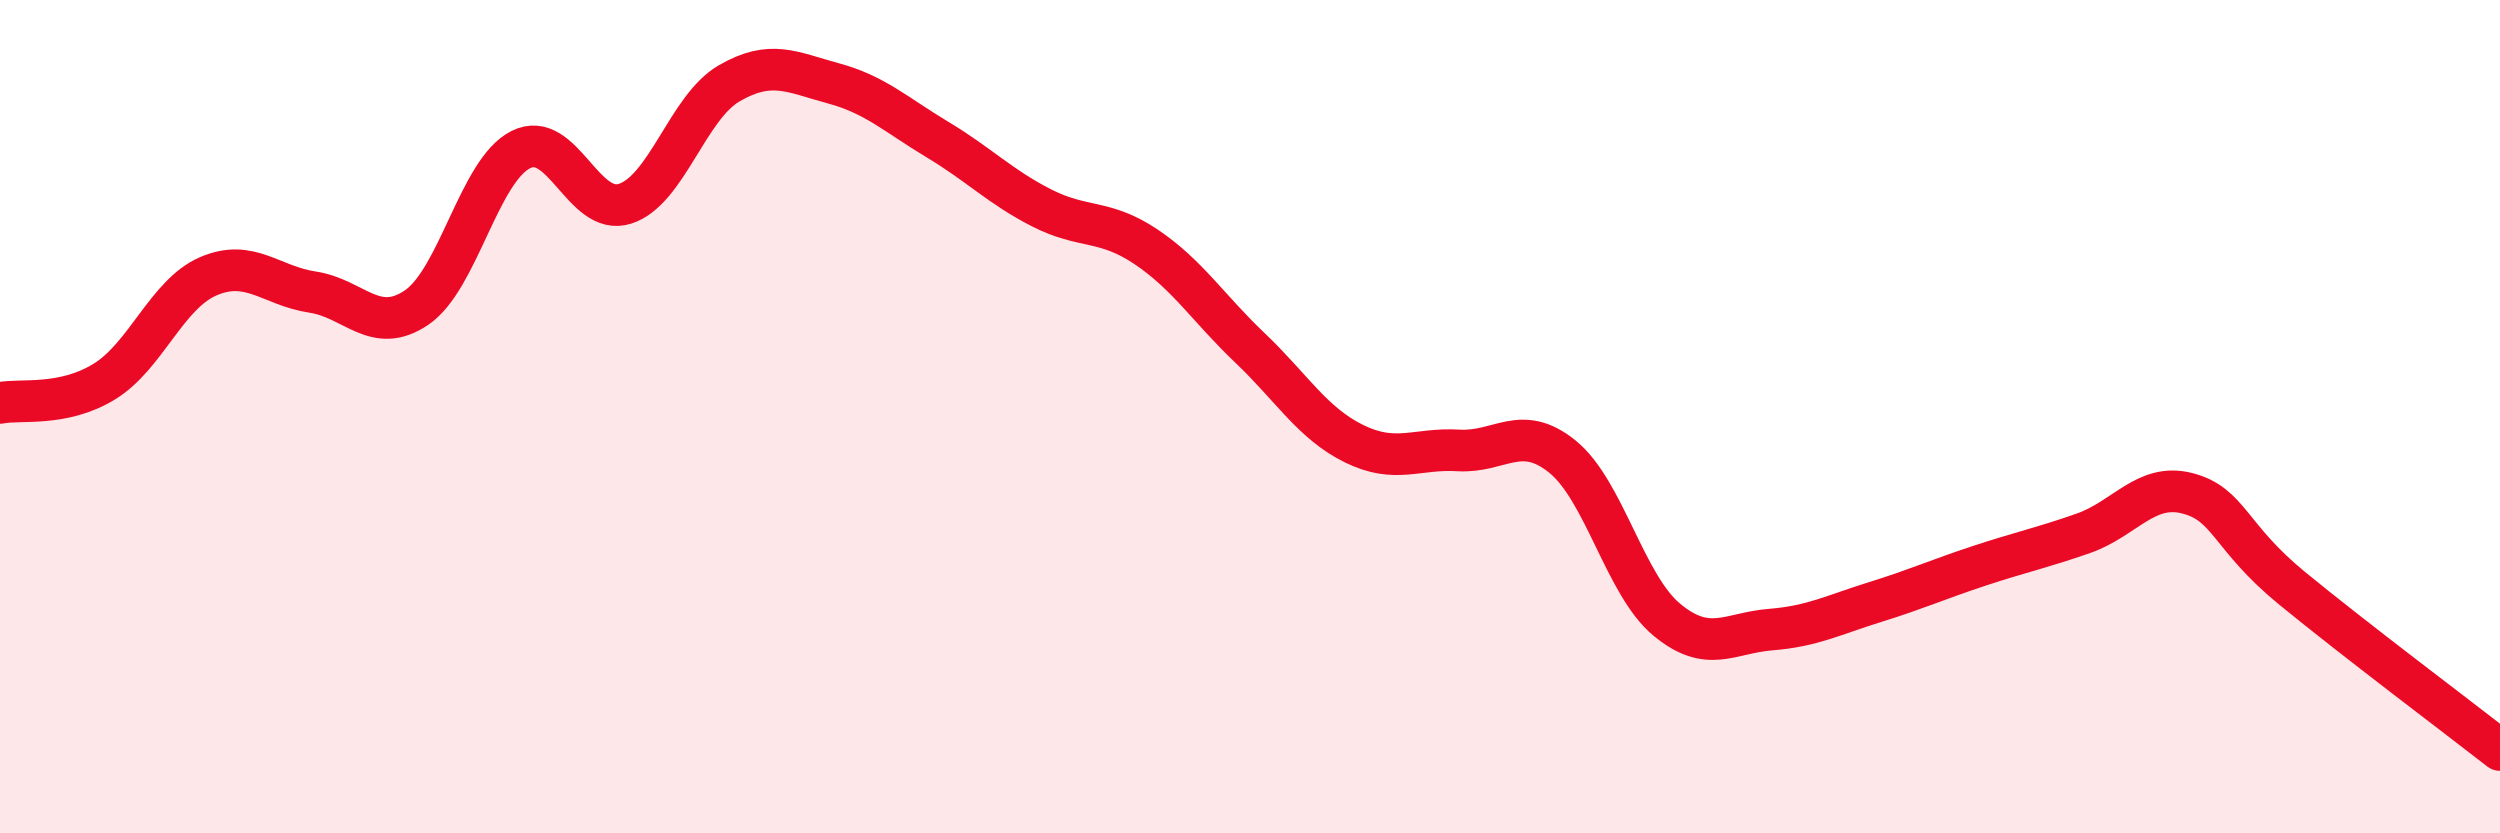
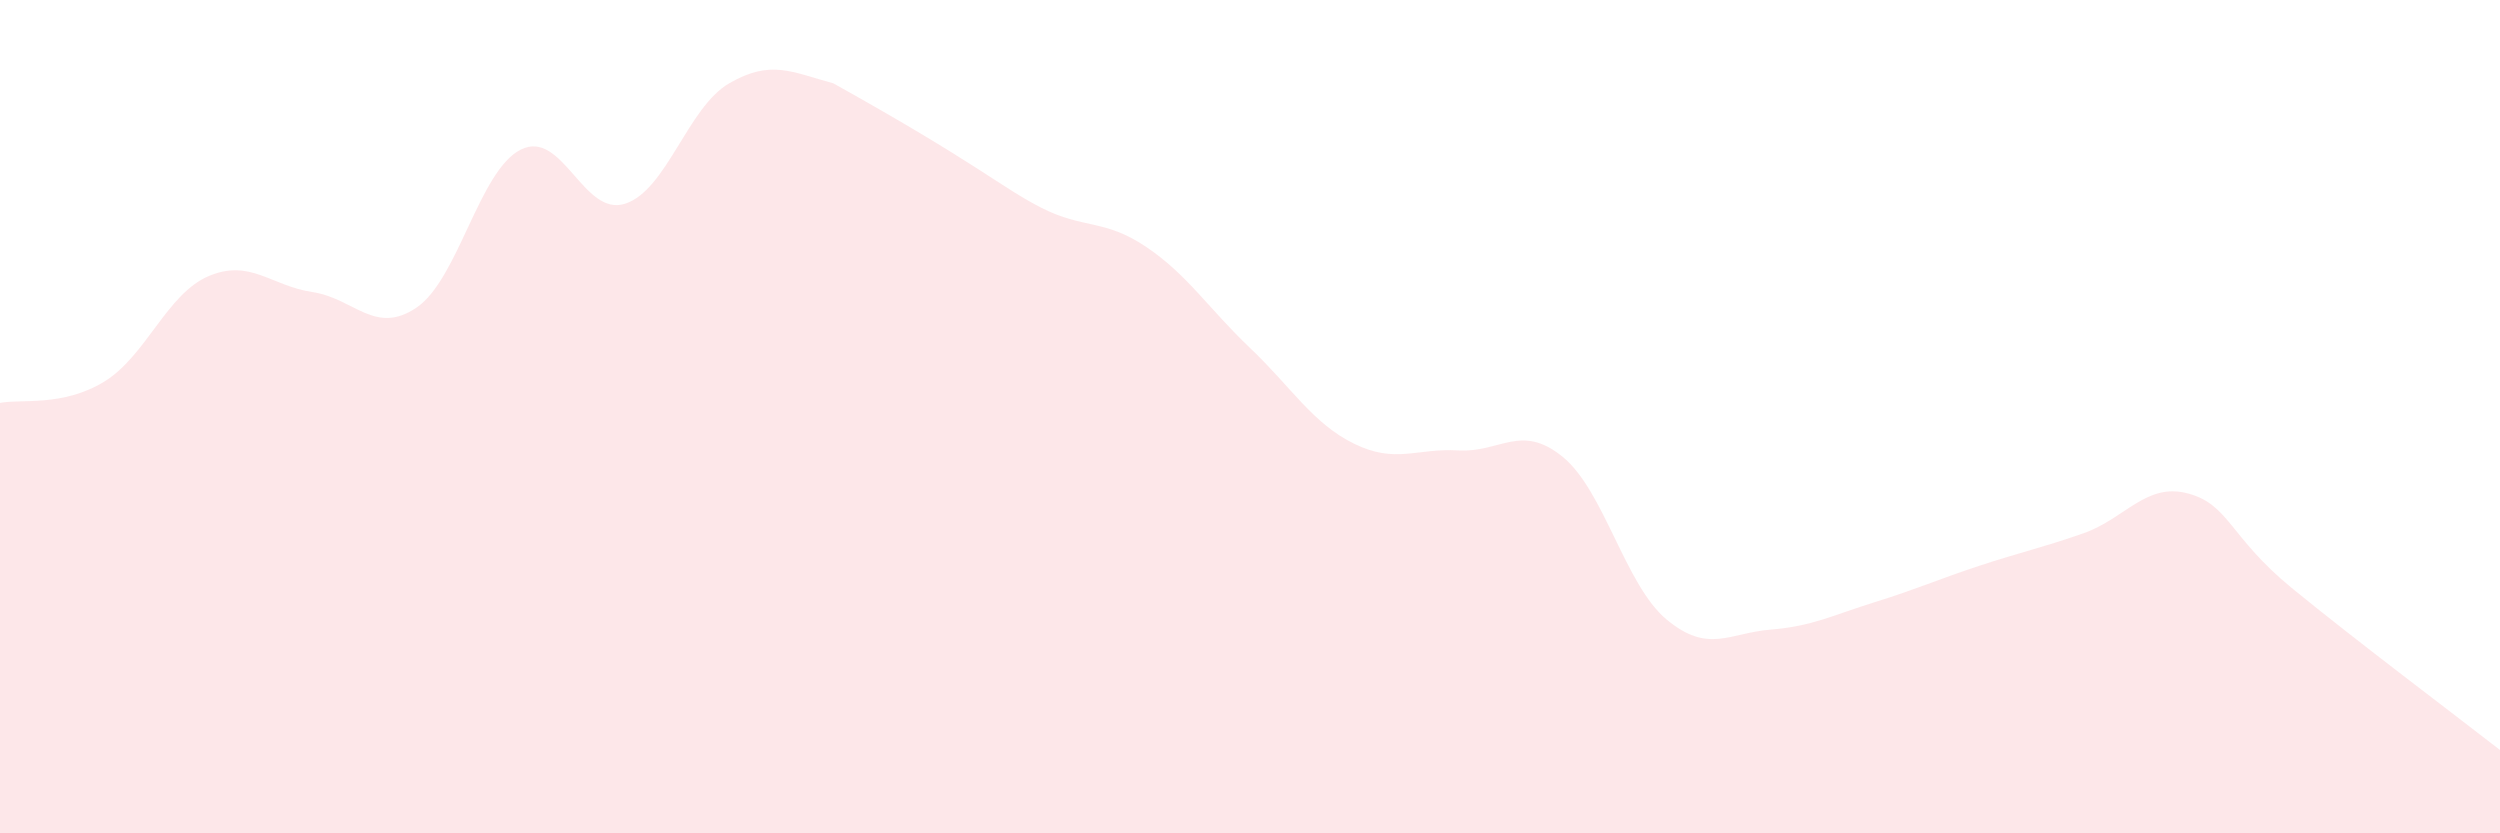
<svg xmlns="http://www.w3.org/2000/svg" width="60" height="20" viewBox="0 0 60 20">
-   <path d="M 0,9.67 C 0.5,9.57 1.5,9.77 2.5,9.16 C 3.5,8.55 4,7.06 5,6.63 C 6,6.2 6.5,6.86 7.5,7.01 C 8.5,7.16 9,8.06 10,7.38 C 11,6.7 11.5,4.09 12.5,3.59 C 13.5,3.09 14,5.21 15,4.89 C 16,4.57 16.5,2.58 17.5,2 C 18.5,1.42 19,1.73 20,2 C 21,2.27 21.5,2.75 22.5,3.35 C 23.5,3.95 24,4.48 25,4.99 C 26,5.5 26.5,5.25 27.5,5.92 C 28.5,6.59 29,7.4 30,8.35 C 31,9.3 31.5,10.16 32.5,10.65 C 33.5,11.14 34,10.75 35,10.81 C 36,10.87 36.5,10.15 37.5,10.96 C 38.5,11.77 39,14.04 40,14.87 C 41,15.7 41.5,15.19 42.5,15.11 C 43.5,15.03 44,14.76 45,14.45 C 46,14.14 46.5,13.91 47.5,13.58 C 48.5,13.25 49,13.15 50,12.8 C 51,12.45 51.5,11.58 52.5,11.84 C 53.5,12.1 53.5,12.88 55,14.11 C 56.5,15.34 59,17.22 60,18L60 20L0 20Z" fill="#EB0A25" opacity="0.1" stroke-linecap="round" stroke-linejoin="round" />
-   <path d="M 0,9.67 C 0.5,9.57 1.5,9.77 2.5,9.16 C 3.5,8.55 4,7.06 5,6.63 C 6,6.2 6.5,6.86 7.5,7.01 C 8.5,7.16 9,8.06 10,7.38 C 11,6.7 11.5,4.09 12.5,3.59 C 13.5,3.09 14,5.21 15,4.89 C 16,4.57 16.5,2.58 17.5,2 C 18.5,1.42 19,1.73 20,2 C 21,2.27 21.5,2.75 22.5,3.35 C 23.5,3.95 24,4.48 25,4.99 C 26,5.5 26.5,5.25 27.5,5.92 C 28.5,6.59 29,7.4 30,8.35 C 31,9.3 31.5,10.16 32.5,10.65 C 33.5,11.14 34,10.75 35,10.81 C 36,10.87 36.5,10.15 37.5,10.96 C 38.5,11.77 39,14.04 40,14.87 C 41,15.7 41.5,15.19 42.5,15.11 C 43.5,15.03 44,14.76 45,14.45 C 46,14.14 46.5,13.91 47.5,13.58 C 48.5,13.25 49,13.15 50,12.8 C 51,12.45 51.5,11.58 52.5,11.84 C 53.5,12.1 53.5,12.88 55,14.11 C 56.5,15.34 59,17.22 60,18" stroke="#EB0A25" stroke-width="1" fill="none" stroke-linecap="round" stroke-linejoin="round" />
+   <path d="M 0,9.67 C 0.5,9.57 1.5,9.77 2.5,9.16 C 3.5,8.55 4,7.06 5,6.63 C 6,6.2 6.5,6.86 7.5,7.01 C 8.5,7.16 9,8.06 10,7.38 C 11,6.7 11.5,4.09 12.5,3.59 C 13.5,3.09 14,5.21 15,4.89 C 16,4.57 16.5,2.58 17.5,2 C 18.5,1.42 19,1.73 20,2 C 23.5,3.95 24,4.48 25,4.99 C 26,5.5 26.5,5.25 27.5,5.92 C 28.5,6.59 29,7.4 30,8.35 C 31,9.3 31.5,10.16 32.5,10.65 C 33.5,11.14 34,10.75 35,10.81 C 36,10.87 36.5,10.15 37.5,10.96 C 38.5,11.77 39,14.04 40,14.87 C 41,15.7 41.5,15.19 42.5,15.11 C 43.5,15.03 44,14.76 45,14.45 C 46,14.14 46.5,13.91 47.5,13.58 C 48.5,13.25 49,13.15 50,12.8 C 51,12.45 51.5,11.58 52.5,11.84 C 53.5,12.1 53.5,12.88 55,14.11 C 56.5,15.34 59,17.22 60,18L60 20L0 20Z" fill="#EB0A25" opacity="0.1" stroke-linecap="round" stroke-linejoin="round" />
</svg>